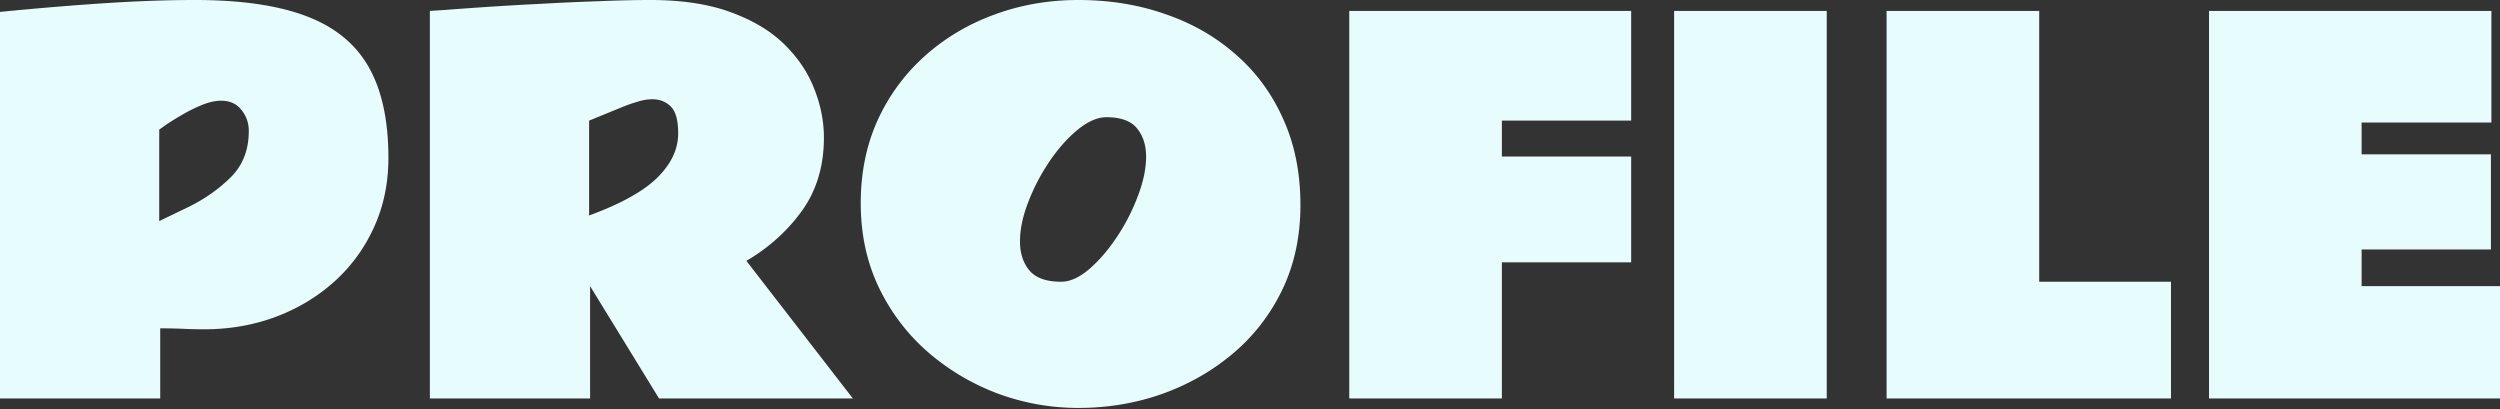
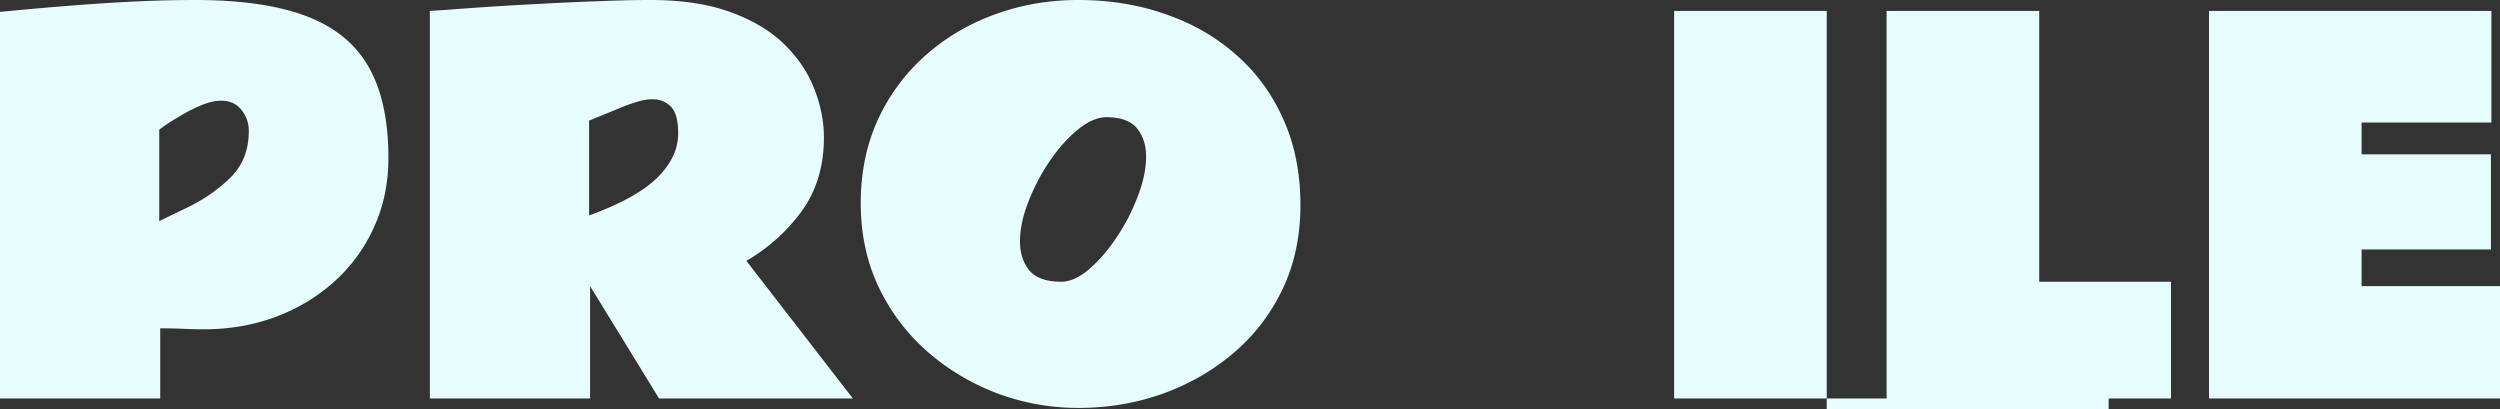
<svg xmlns="http://www.w3.org/2000/svg" width="1460" height="239" fill="none">
  <rect width="100%" height="100%" fill="#333333" stroke="none" />
-   <path d="M1290.06 6.379h164.92V71.57h-75.8v18.566h75.52v55.554h-75.52v21.399H1460v65.617h-169.94V6.379zm-188.29 0h89.13v158.159h76.95v68.168h-166.08V6.379zm-34.96 226.327h-89.124V6.379h89.124v226.327zM787.969 6.379h164.64v64.057h-75.514v20.975h75.514v61.79h-75.514v79.505h-89.126V6.379zM629.774 238.231c-16.144 0-31.81-2.787-46.999-8.361-15.093-5.669-28.706-13.747-40.838-24.234-12.036-10.487-21.589-23.053-28.658-37.698-7.069-14.739-10.603-31.178-10.603-49.318 0-17.763 3.295-33.919 9.887-48.469 6.687-14.55 15.905-27.068 27.655-37.555 11.75-10.488 25.267-18.518 40.551-24.093C596.149 2.834 612.484 0 629.774 0c18.15 0 35.059 2.74 50.725 8.22 15.762 5.385 29.518 13.274 41.268 23.667 11.845 10.298 21.063 22.864 27.655 37.698 6.687 14.738 10.03 31.461 10.03 50.168 0 18.141-3.487 34.533-10.46 49.177-6.974 14.55-16.526 26.974-28.658 37.273-12.132 10.298-25.984 18.234-41.554 23.809-15.476 5.48-31.811 8.219-49.006 8.219zm-10.03-73.694c5.063 0 10.46-2.409 16.192-7.228 5.731-4.913 11.129-11.148 16.192-18.707a116.294 116.294 0 0012.323-23.95c3.247-8.409 4.871-16.157 4.871-23.243 0-6.613-1.767-12.093-5.301-16.44-3.535-4.345-9.505-6.518-17.912-6.518-5.158 0-10.699 2.409-16.621 7.228-5.827 4.724-11.32 10.865-16.479 18.423a118.036 118.036 0 00-12.466 23.809c-3.248 8.314-4.872 16.014-4.872 23.1 0 6.803 1.815 12.425 5.445 16.865 3.726 4.441 9.935 6.661 18.628 6.661zm-368.699 68.167V6.377l8.884-.566c6.018-.473 13.851-1.04 23.5-1.701a1743.69 1743.69 0 0131.81-1.842 1450.356 1450.356 0 0134.246-1.56C360.853.237 370.979 0 379.863 0c18.532 0 34.246 2.41 47.142 7.228 12.897 4.724 23.309 11.007 31.238 18.848 7.928 7.842 13.708 16.487 17.338 25.935 3.725 9.448 5.588 18.896 5.588 28.344 0 16.534-4.251 30.754-12.753 42.658-8.502 11.81-19.344 21.589-32.527 29.336l62.188 80.355H384.878l-40.264-65.616v65.616h-93.569zm92.995-106.857c18.533-6.802 31.811-14.172 39.835-22.108 8.12-8.03 12.18-16.628 12.18-25.793 0-7.653-1.433-12.897-4.299-15.73-2.866-2.835-6.448-4.252-10.747-4.252-2.77 0-5.636.472-8.597 1.417-2.961.85-6.066 1.937-9.314 3.26l-19.058 7.794v55.412zM113.916 0c26.652 0 48.241 3.118 64.767 9.354 16.622 6.235 28.801 16.108 36.539 29.619 7.738 13.51 11.607 31.273 11.607 53.287 0 14.739-2.819 28.249-8.455 40.532-5.54 12.188-13.23 22.722-23.069 31.603-9.84 8.881-21.303 15.778-34.39 20.691-12.992 4.819-26.939 7.228-41.841 7.228-3.821 0-7.785-.094-11.893-.283-4.012-.189-8.55-.284-13.612-.284v40.957H0V6.944c22.258-2.173 42.796-3.873 61.615-5.102C80.434.614 97.867 0 113.916 0zm15.189 58.814c-3.344 0-7.117.85-11.32 2.55a92.907 92.907 0 00-11.893 5.953c-3.726 2.173-6.83 4.11-9.314 5.81l-3.583 2.552v53.428l16.765-8.078c9.649-4.724 17.959-10.535 24.933-17.432 7.069-6.991 10.603-16.014 10.603-27.068 0-4.724-1.433-8.834-4.298-12.33-2.771-3.59-6.735-5.385-11.893-5.385z" fill="#E7FCFC" />
+   <path d="M1290.06 6.379h164.92V71.57h-75.8v18.566h75.52v55.554h-75.52v21.399H1460v65.617h-169.94V6.379zm-188.29 0h89.13v158.159h76.95v68.168h-166.08V6.379zm-34.96 226.327h-89.124V6.379h89.124v226.327zh164.64v64.057h-75.514v20.975h75.514v61.79h-75.514v79.505h-89.126V6.379zM629.774 238.231c-16.144 0-31.81-2.787-46.999-8.361-15.093-5.669-28.706-13.747-40.838-24.234-12.036-10.487-21.589-23.053-28.658-37.698-7.069-14.739-10.603-31.178-10.603-49.318 0-17.763 3.295-33.919 9.887-48.469 6.687-14.55 15.905-27.068 27.655-37.555 11.75-10.488 25.267-18.518 40.551-24.093C596.149 2.834 612.484 0 629.774 0c18.15 0 35.059 2.74 50.725 8.22 15.762 5.385 29.518 13.274 41.268 23.667 11.845 10.298 21.063 22.864 27.655 37.698 6.687 14.738 10.03 31.461 10.03 50.168 0 18.141-3.487 34.533-10.46 49.177-6.974 14.55-16.526 26.974-28.658 37.273-12.132 10.298-25.984 18.234-41.554 23.809-15.476 5.48-31.811 8.219-49.006 8.219zm-10.03-73.694c5.063 0 10.46-2.409 16.192-7.228 5.731-4.913 11.129-11.148 16.192-18.707a116.294 116.294 0 0012.323-23.95c3.247-8.409 4.871-16.157 4.871-23.243 0-6.613-1.767-12.093-5.301-16.44-3.535-4.345-9.505-6.518-17.912-6.518-5.158 0-10.699 2.409-16.621 7.228-5.827 4.724-11.32 10.865-16.479 18.423a118.036 118.036 0 00-12.466 23.809c-3.248 8.314-4.872 16.014-4.872 23.1 0 6.803 1.815 12.425 5.445 16.865 3.726 4.441 9.935 6.661 18.628 6.661zm-368.699 68.167V6.377l8.884-.566c6.018-.473 13.851-1.04 23.5-1.701a1743.69 1743.69 0 0131.81-1.842 1450.356 1450.356 0 0134.246-1.56C360.853.237 370.979 0 379.863 0c18.532 0 34.246 2.41 47.142 7.228 12.897 4.724 23.309 11.007 31.238 18.848 7.928 7.842 13.708 16.487 17.338 25.935 3.725 9.448 5.588 18.896 5.588 28.344 0 16.534-4.251 30.754-12.753 42.658-8.502 11.81-19.344 21.589-32.527 29.336l62.188 80.355H384.878l-40.264-65.616v65.616h-93.569zm92.995-106.857c18.533-6.802 31.811-14.172 39.835-22.108 8.12-8.03 12.18-16.628 12.18-25.793 0-7.653-1.433-12.897-4.299-15.73-2.866-2.835-6.448-4.252-10.747-4.252-2.77 0-5.636.472-8.597 1.417-2.961.85-6.066 1.937-9.314 3.26l-19.058 7.794v55.412zM113.916 0c26.652 0 48.241 3.118 64.767 9.354 16.622 6.235 28.801 16.108 36.539 29.619 7.738 13.51 11.607 31.273 11.607 53.287 0 14.739-2.819 28.249-8.455 40.532-5.54 12.188-13.23 22.722-23.069 31.603-9.84 8.881-21.303 15.778-34.39 20.691-12.992 4.819-26.939 7.228-41.841 7.228-3.821 0-7.785-.094-11.893-.283-4.012-.189-8.55-.284-13.612-.284v40.957H0V6.944c22.258-2.173 42.796-3.873 61.615-5.102C80.434.614 97.867 0 113.916 0zm15.189 58.814c-3.344 0-7.117.85-11.32 2.55a92.907 92.907 0 00-11.893 5.953c-3.726 2.173-6.83 4.11-9.314 5.81l-3.583 2.552v53.428l16.765-8.078c9.649-4.724 17.959-10.535 24.933-17.432 7.069-6.991 10.603-16.014 10.603-27.068 0-4.724-1.433-8.834-4.298-12.33-2.771-3.59-6.735-5.385-11.893-5.385z" fill="#E7FCFC" />
</svg>